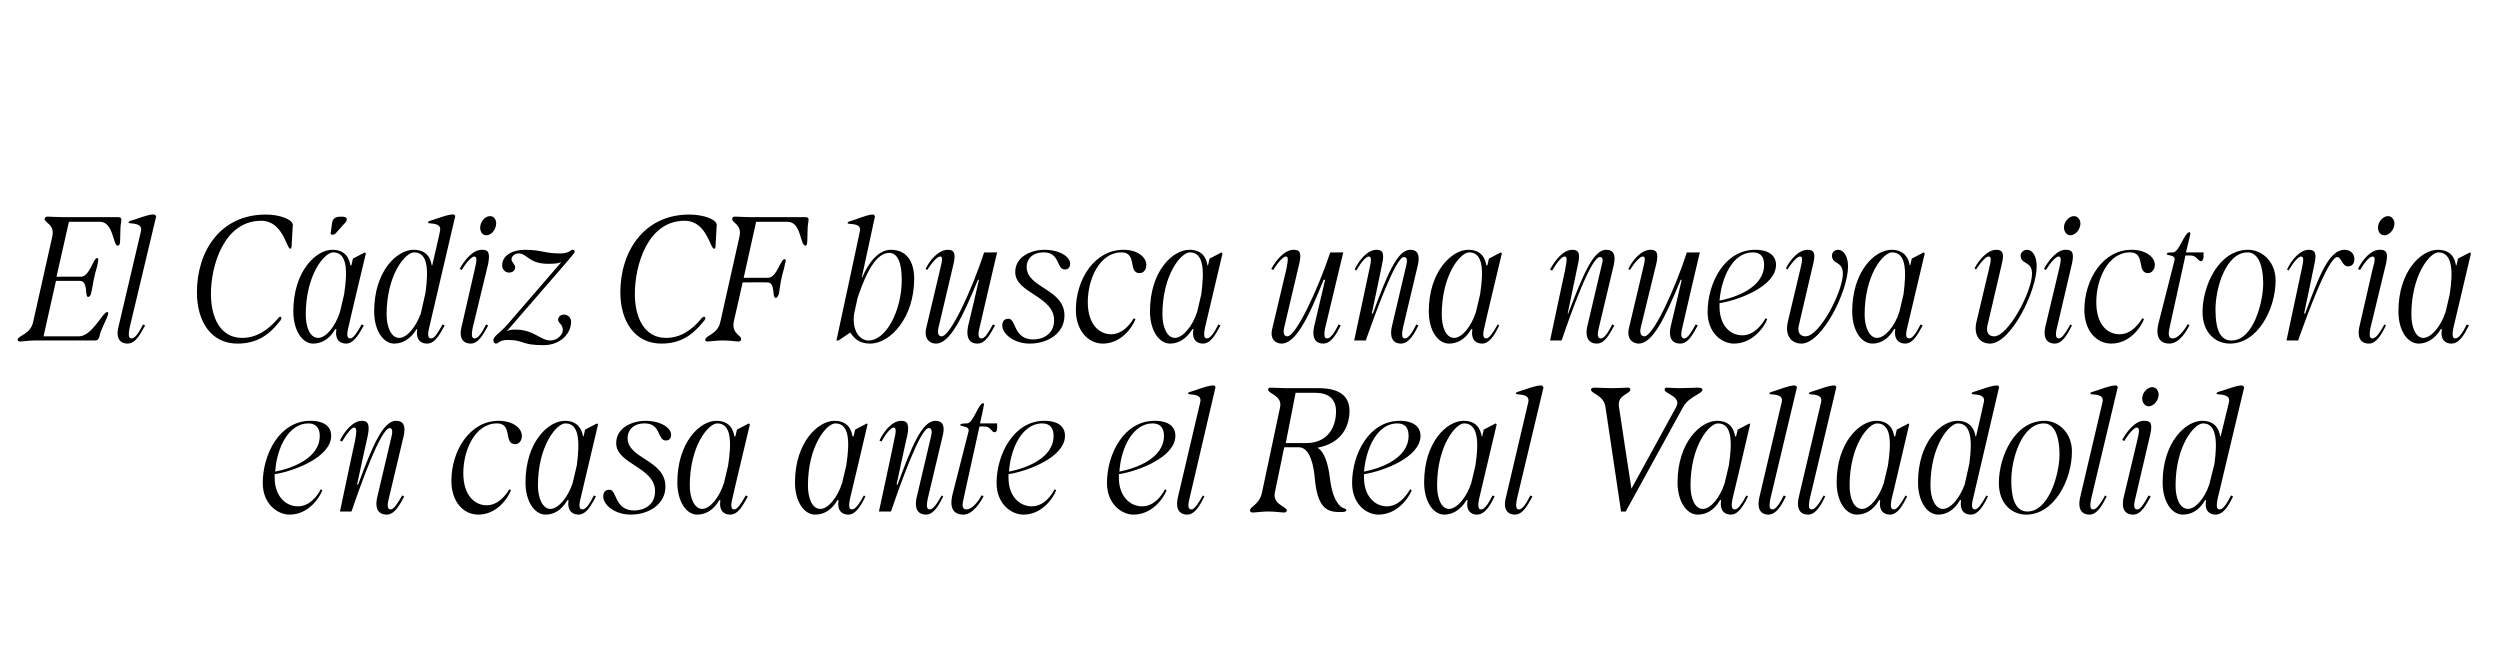
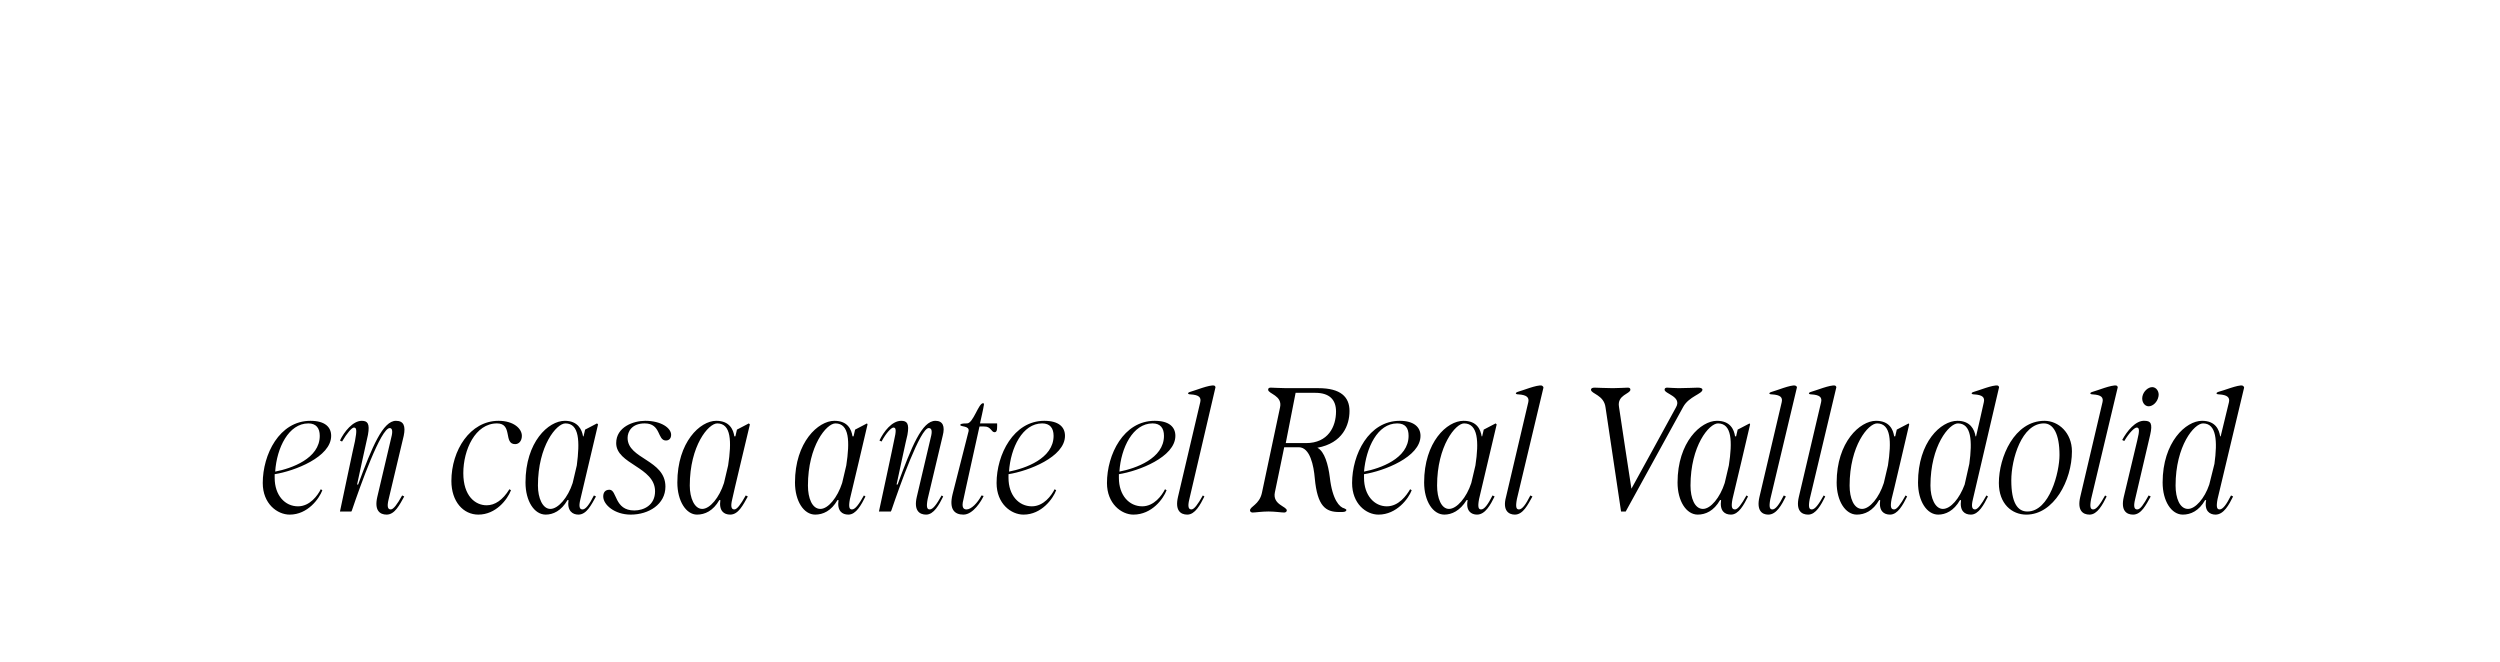
<svg xmlns="http://www.w3.org/2000/svg" version="1.1" width="482.4px" height="127.7px" viewBox="0 -28 482.4 127.7" style="top:-28px">
  <desc>El C diz CF busca una nueva victoria en casa ante el Real Valladolid</desc>
  <defs />
  <g id="Polygon34163">
    <path d="m50.7 65.2c0-5.5 3.2-12 9.2-12c2.8 0 4 1.2 4 2.9c0 4.1-7.1 6.8-10.9 7.4v.7c0 3.4 2 5.5 4.5 5.5c2.3 0 3.8-2.1 4.4-3.3l.3.2c-.6 1.6-2.8 4.7-6.3 4.7c-2.4 0-5.2-2.1-5.2-6.1zm11-9.1c0-1.5-.7-2.4-2.2-2.4c-3.8 0-6.1 4.7-6.4 9.3c3.1-.6 8.6-2.5 8.6-6.9zm6.6-1.6c-.4 0-1.3 1-2.3 2.7l-.4-.2c.8-1.7 2.5-3.8 4.2-3.8c1.1 0 1.6.5 1.2 2.7c-.02-.02-2.1 9.6-2.1 9.6h.2c2.7-7.3 4.8-12.3 7.3-12.3c1.5 0 1.9 1 1.5 2.9L75 68.3c-.4 1.6-.1 2 .4 2c.5 0 1.2-.9 2.2-2.7l.4.2c-.9 1.6-1.8 3.5-3.4 3.5c-1.3 0-2.4-.8-1.8-3.4L75.6 56c.2-1 0-1.4-.4-1.4c-1.7 0-5.6 10.9-7.3 15.9l-.1.2h-2.2s2.87-13.63 2.9-13.6c.4-2.1.3-2.6-.2-2.6zm18.8 10.3c0-5.9 3.6-11.6 9.1-11.6c2.9 0 4.5 1.5 4.5 2.9c0 .9-.5 1.6-1.3 1.6c-2.3 0-.4-4-3.5-4c-4.2 0-6.5 5.1-6.5 9.6c0 4.4 2.3 6.2 4.5 6.2c1.6 0 3.1-1 4.4-3.1l.3.2c-.7 1.8-2.9 4.7-6.3 4.7c-2.9 0-5.2-2.5-5.2-6.5zm14.3.3c0-7.8 4.4-11.9 7.6-11.9c2.5 0 3.3 1.7 3.5 3h.1l.3-1.3l2.3-1.2l.2.2s-3.41 14.39-3.4 14.4c-.4 1.6-.1 2 .4 2c.6 0 1.3-.9 2.2-2.7l.4.2c-.9 1.6-1.8 3.5-3.4 3.5c-1.1 0-2.2-.7-1.9-2.8h-.2c-1.2 2.1-2.8 2.8-4.2 2.8c-2.2 0-3.9-2.6-3.9-6.2zm4.8 5.1c1.5 0 3.4-2.2 4.3-5l.8-3.4c.6-4.6.5-8.1-2.2-8.1c-1.7 0-5.3 4.3-5.3 12c0 2.4.9 4.5 2.4 4.5zm10.2-2.4c0-.8.4-1.3 1.2-1.3c1.5 0 .9 4 4.8 4c1.8 0 4-1 4-3.7c0-4.7-7.5-5.2-7.5-9.3c0-3.1 3.3-4.3 5.6-4.3c3.1 0 5 1.4 5 2.7c0 .7-.4 1.1-1 1.1c-1.7 0-.9-3.3-4.1-3.3c-2.5 0-3.3 1.6-3.3 2.8c0 4.1 7.3 4.2 7.3 9.4c0 3.4-3.2 5.4-6.7 5.4c-3.1 0-5.3-1.9-5.3-3.5zm14.3-2.7c0-7.8 4.4-11.9 7.5-11.9c2.6 0 3.3 1.7 3.5 3h.2l.3-1.3l2.3-1.2l.2.2s-3.44 14.39-3.4 14.4c-.4 1.6-.1 2 .4 2c.5 0 1.2-.9 2.2-2.7l.4.2c-.9 1.6-1.8 3.5-3.4 3.5c-1.2 0-2.2-.7-1.9-2.8h-.2c-1.2 2.1-2.8 2.8-4.3 2.8c-2.1 0-3.8-2.6-3.8-6.2zm4.8 5.1c1.5 0 3.3-2.2 4.2-5l.8-3.4c.7-4.6.6-8.1-2.1-8.1c-1.7 0-5.3 4.3-5.3 12c0 2.4.9 4.5 2.4 4.5zm17.9-5.1c0-7.8 4.5-11.9 7.6-11.9c2.6 0 3.3 1.7 3.5 3h.2l.3-1.3l2.3-1.2l.1.2s-3.36 14.39-3.4 14.4c-.3 1.6-.1 2 .4 2c.6 0 1.3-.9 2.3-2.7l.3.2c-.8 1.6-1.8 3.5-3.3 3.5c-1.2 0-2.2-.7-1.9-2.8h-.2c-1.2 2.1-2.8 2.8-4.3 2.8c-2.2 0-3.9-2.6-3.9-6.2zm4.9 5.1c1.5 0 3.3-2.2 4.2-5l.8-3.4c.7-4.6.6-8.1-2.1-8.1c-1.7 0-5.3 4.3-5.3 12c0 2.4.8 4.5 2.4 4.5zm14.1-15.7c-.4 0-1.4 1-2.3 2.7l-.4-.2c.8-1.7 2.4-3.8 4.2-3.8c1.1 0 1.6.5 1.2 2.7c-.04-.02-2.1 9.6-2.1 9.6h.2c2.7-7.3 4.7-12.3 7.3-12.3c1.4 0 1.9 1 1.4 2.9L179 68.3c-.3 1.6-.1 2 .4 2c.6 0 1.3-.9 2.3-2.7l.3.2c-.8 1.6-1.8 3.5-3.3 3.5c-1.3 0-2.4-.8-1.8-3.4l2.8-11.9c.2-1 0-1.4-.5-1.4c-1.6 0-5.5 10.9-7.2 15.9c-.04 0-.1.2-.1.2h-2.3s2.94-13.63 2.9-13.6c.5-2.1.4-2.6-.1-2.6zm11.4 12.9l3.1-12.2c.2-1.1-1.6-.8-1.6-1.2c0-.2.3-.3 1.3-.3c1.2 0 2.2-3.9 3.1-3.9c.2 0 .2.2.1.6c.05.01-.7 3.3-.7 3.3h3.3s.03.75 0 .8c0 .5-.1.9-.5.9c-.6 0-.7-1.1-1.9-1.1c-.02-.02-1 0-1 0c0 0-3.13 14.13-3.1 14.1c-.4 1.5 0 1.9.6 1.9c.9 0 2.1-1.2 2.9-2.7l.4.1c-.4.9-2 3.6-3.9 3.6c-1.7 0-2.8-1-2.1-3.9zm8.5-2.2c0-5.5 3.3-12 9.2-12c2.8 0 4 1.2 4 2.9c0 4.1-7.1 6.8-10.9 7.4v.7c0 3.4 2 5.5 4.5 5.5c2.3 0 3.8-2.1 4.4-3.3l.3.2c-.6 1.6-2.8 4.7-6.3 4.7c-2.4 0-5.2-2.1-5.2-6.1zm11-9.1c0-1.5-.7-2.4-2.2-2.4c-3.8 0-6.1 4.7-6.4 9.3c3.1-.6 8.6-2.5 8.6-6.9zm10.3 9.1c0-5.5 3.2-12 9.2-12c2.8 0 4 1.2 4 2.9c0 4.1-7.1 6.8-10.9 7.4v.7c0 3.4 2 5.5 4.5 5.5c2.3 0 3.8-2.1 4.4-3.3l.3.2c-.6 1.6-2.8 4.7-6.4 4.7c-2.3 0-5.1-2.1-5.1-6.1zm11-9.1c0-1.5-.7-2.4-2.2-2.4c-3.8 0-6.1 4.7-6.4 9.3c3.1-.6 8.6-2.5 8.6-6.9zm5.3 14.2c.5 0 1.2-.9 2.2-2.7l.3.2c-.8 1.6-1.8 3.5-3.3 3.5c-1.3 0-2.4-.8-1.8-3.4l4.3-18.3c.2-.9-.2-1.4-1.9-1.5c-.5 0-.7-.3 0-.5c.8-.2 3.7-1.4 4.6-1.2c.2.1.3.3.2.5l-5 21.4c-.4 1.6-.1 2 .4 2zm11.8.6c-.3 0-.5-.2-.5-.4c0-.8 1.8-1.1 2.3-3.4l3.5-16.5c.5-2.3-2.3-2.6-2.3-3.4c0-.3.2-.4.5-.4c.5 0 1.8.1 3 .1h6.2c4.3 0 6 1.7 6 4.4c0 2.7-1.3 6.2-6.2 7.1c1.4.7 2.1 3.3 2.4 5.7c.5 4.4 1.9 5.8 2.8 6c.2.1.4.2.4.3c0 .2-.2.4-.8.4h-.6c-2.6 0-4.2-1.1-4.7-6.5c-.2-2.4-.9-6-3.1-6c-.03.03-2.8 0-2.8 0c0 0-1.79 8.73-1.8 8.7c-.5 2.4 2.3 2.7 2.3 3.5c0 .2-.2.4-.5.4c-.5 0-1.8-.2-3-.2h-.1c-1.2 0-2.5.2-3 .2zM252 57.5c4.3 0 5.8-3.2 5.8-6.1c0-2.3-1.3-3.6-4-3.6H250l-1.9 9.7s3.86-.02 3.9 0zm8.9 7.7c0-5.5 3.2-12 9.2-12c2.7 0 4 1.2 4 2.9c0 4.1-7.1 6.8-10.9 7.4v.7c0 3.4 2 5.5 4.4 5.5c2.3 0 3.8-2.1 4.5-3.3l.3.2c-.6 1.6-2.9 4.7-6.4 4.7c-2.4 0-5.1-2.1-5.1-6.1zm10.9-9.1c0-1.5-.6-2.4-2.2-2.4c-3.8 0-6 4.7-6.4 9.3c3.1-.6 8.6-2.5 8.6-6.9zm3 9c0-7.8 4.4-11.9 7.6-11.9c2.6 0 3.3 1.7 3.5 3h.1l.3-1.3l2.3-1.2l.2.2s-3.38 14.39-3.4 14.4c-.3 1.6-.1 2 .4 2c.6 0 1.3-.9 2.2-2.7l.4.2c-.8 1.6-1.8 3.5-3.4 3.5c-1.1 0-2.2-.7-1.8-2.8h-.2c-1.3 2.1-2.9 2.8-4.3 2.8c-2.2 0-3.9-2.6-3.9-6.2zm4.8 5.1c1.5 0 3.4-2.2 4.3-5l.8-3.4c.7-4.6.5-8.1-2.2-8.1c-1.6 0-5.2 4.3-5.2 12c0 2.4.8 4.5 2.3 4.5zm13.5.1c.6 0 1.3-.9 2.2-2.7l.4.2c-.9 1.6-1.8 3.5-3.4 3.5c-1.2 0-2.4-.8-1.7-3.4l4.3-18.3c.2-.9-.3-1.4-1.9-1.5c-.6 0-.7-.3-.1-.5c.8-.2 3.7-1.4 4.6-1.2c.2.1.4.3.3.5l-5.1 21.4c-.3 1.6-.1 2 .4 2zM307 47.2c0-.3.3-.4.7-.4c.6 0 2.1.1 3.5.1c1.2 0 2.4-.1 2.9-.1c.3 0 .5.1.5.4c0 .8-2.6 1-2.2 3.3c-.02.04 2.4 15.8 2.4 15.8c0 0 8.6-15.65 8.6-15.7c1.2-2.1-2.2-2.6-2.2-3.4c0-.3.2-.4.5-.4c.4 0 1.3.1 2.2.1c1.6 0 3-.1 3.7-.1c.5 0 .9.1.9.4c0 .8-2.6 1.3-3.7 3.3c-.01.04-11.1 20.2-11.1 20.2h-.9l-3-20.1c-.3-2.4-2.8-2.6-2.8-3.4zm16.7 17.9c0-7.8 4.5-11.9 7.6-11.9c2.6 0 3.3 1.7 3.5 3h.2l.3-1.3l2.3-1.2l.1.2s-3.36 14.39-3.4 14.4c-.3 1.6-.1 2 .5 2c.5 0 1.2-.9 2.2-2.7l.3.2c-.8 1.6-1.8 3.5-3.3 3.5c-1.2 0-2.2-.7-1.9-2.8h-.2c-1.2 2.1-2.8 2.8-4.3 2.8c-2.2 0-3.9-2.6-3.9-6.2zm4.9 5.1c1.5 0 3.3-2.2 4.2-5l.8-3.4c.7-4.6.6-8.1-2.1-8.1c-1.7 0-5.3 4.3-5.3 12c0 2.4.8 4.5 2.4 4.5zm13.4.1c.6 0 1.3-.9 2.2-2.7l.4.2c-.8 1.6-1.8 3.5-3.4 3.5c-1.2 0-2.3-.8-1.7-3.4l4.3-18.3c.2-.9-.2-1.4-1.9-1.5c-.6 0-.7-.3 0-.5c.8-.2 3.7-1.4 4.5-1.2c.3.1.4.3.3.5l-5.1 21.4c-.3 1.6-.1 2 .4 2zm7.6 0c.6 0 1.3-.9 2.3-2.7l.3.2c-.8 1.6-1.8 3.5-3.3 3.5c-1.3 0-2.4-.8-1.8-3.4l4.3-18.3c.2-.9-.2-1.4-1.9-1.5c-.5 0-.7-.3 0-.5c.8-.2 3.7-1.4 4.6-1.2c.2.1.3.3.2.5l-5.1 21.4c-.3 1.6-.1 2 .4 2zm4.8-5.2c0-7.8 4.5-11.9 7.6-11.9c2.6 0 3.3 1.7 3.5 3h.2l.3-1.3l2.3-1.2l.1.2s-3.35 14.39-3.4 14.4c-.3 1.6-.1 2 .5 2c.5 0 1.2-.9 2.2-2.7l.3.2c-.8 1.6-1.8 3.5-3.3 3.5c-1.2 0-2.2-.7-1.9-2.8h-.2c-1.2 2.1-2.8 2.8-4.3 2.8c-2.2 0-3.9-2.6-3.9-6.2zm4.9 5.1c1.5 0 3.3-2.2 4.2-5l.8-3.4c.7-4.6.6-8.1-2.1-8.1c-1.7 0-5.3 4.3-5.3 12c0 2.4.8 4.5 2.4 4.5zm21.8.1c.5 0 1.2-.9 2.2-2.7l.3.2c-.8 1.6-1.8 3.5-3.3 3.5c-1.2 0-2.2-.7-1.9-2.8h-.2c-1.2 2.1-2.8 2.8-4.2 2.8c-2.2 0-3.9-2.6-3.9-6.2c0-7.8 4.4-11.9 7.6-11.9c2.5 0 3.3 1.7 3.5 3h.1s1.53-6.61 1.5-6.6c.2-.9-.2-1.4-1.9-1.5c-.5 0-.7-.3 0-.5c.8-.2 3.7-1.4 4.6-1.2c.2.1.3.3.2.5l-5 21.4c-.4 1.6-.1 2 .4 2zm-6.2-.1c1.5 0 3.2-2 4.2-4.7l.9-4c.6-4.4.4-7.8-2.2-7.8c-1.7 0-5.3 4.3-5.3 12c0 2.4.9 4.5 2.4 4.5zm10.8-5c0-5 3-12 8.8-12c2.7 0 5.3 2.3 5.3 5.9c0 5.6-3.5 12.2-8.8 12.2c-2.8 0-5.3-2.1-5.3-6.1zm5.5 5.5c4.3 0 6.2-7.6 6.2-10.9c0-4.1-1.2-6.1-3-6.1c-4.3 0-6.3 6.9-6.3 11c0 4.3 1.2 6 3.1 6zm12.7-.4c.6 0 1.3-.9 2.3-2.7l.3.2c-.8 1.6-1.8 3.5-3.3 3.5c-1.3 0-2.4-.8-1.8-3.4l4.3-18.3c.2-.9-.2-1.4-1.9-1.5c-.5 0-.7-.3 0-.5c.8-.2 3.7-1.4 4.6-1.2c.2.1.3.3.2.5l-5.1 21.4c-.3 1.6-.1 2 .4 2zm8.5 0c.6 0 1.2-.9 2.2-2.7l.4.2c-.9 1.6-1.8 3.5-3.4 3.5c-1.3 0-2.4-.8-1.8-3.4l2.6-10.9c.5-2 .4-2.5-.1-2.5c-.4 0-1.4.9-2.4 2.6l-.4-.2c.9-1.7 2.6-3.8 4.3-3.7c1.2 0 1.6.5 1.1 2.7L412 68.3c-.4 1.6-.1 2 .4 2zm2.9-23.6c.8 0 1.4.9 1.2 1.8c-.2 1.1-1.1 1.9-1.9 1.9c-.8 0-1.4-.9-1.2-1.9c.2-1 1.1-1.8 1.9-1.8zm13 23.6c.6 0 1.3-.9 2.2-2.7l.4.2c-.8 1.6-1.8 3.5-3.4 3.5c-1.1 0-2.2-.7-1.8-2.8h-.2c-1.2 2.1-2.8 2.8-4.3 2.8c-2.2 0-3.9-2.6-3.9-6.2c0-7.8 4.5-11.9 7.6-11.9c2.6 0 3.3 1.7 3.5 3h.1s1.59-6.61 1.6-6.6c.2-.9-.3-1.4-1.9-1.5c-.6 0-.7-.3-.1-.5c.9-.2 3.8-1.4 4.6-1.2c.2.1.4.3.3.5l-5.1 21.4c-.3 1.6-.1 2 .4 2zm-6.1-.1c1.4 0 3.2-2 4.1-4.7l1-4c.6-4.4.4-7.8-2.2-7.8c-1.7 0-5.3 4.3-5.3 12c0 2.4.8 4.5 2.4 4.5z" stroke="none" fill="#000" />
  </g>
  <g id="Polygon34162">
-     <path d="m3.9 37.9c-.4 0-.5-.2-.5-.4c.2-.8 2.5-1 3-3.4l3.7-16.5c.5-2.4-1.6-2.6-1.5-3.4c.1-.3.3-.4.6-.4c.5 0 1.7.1 2.9.1h10.7c.5 0 .7.2.6.8c-.3 1.4-.1 3.5-.3 4.4c-.1.2-.2.3-.4.3c-.9 0-.8-4.6-3.4-4.6h-6l-2.4 10.6s4.72-.04 4.7 0c1.7 0 2.4-3.6 3.1-3.6c.3 0 .3.3.2.8c-.2 1.2-.6 2.2-.7 2.9c-.2.7-.3 1.8-.6 3c-.1.5-.3.8-.6.8c-.7 0 .1-3.1-1.6-3.1h-4.6L8.4 36.9s6.77-.01 6.8 0c2.6 0 4.6-4.7 5.5-4.7c.1 0 .2.2.2.3c-.3 1.2-1.5 3.1-1.7 4.4c-.2.7-.5.8-.9.8H6.7c-1.1 0-2.3.2-2.8.2zm21.5-.6c.6 0 1.3-.9 2.2-2.7l.4.2c-.9 1.6-1.8 3.5-3.4 3.5c-1.2 0-2.4-.8-1.7-3.4l4.3-18.3c.2-.9-.3-1.4-1.9-1.5c-.6 0-.7-.3-.1-.5c.9-.2 3.7-1.4 4.6-1.2c.2.1.4.3.3.5L25 35.3c-.3 1.6-.1 2 .4 2zM38 28.4c0-7.8 4.4-15 13.3-15c2.8 0 5.2 1 5.2 2l-.2 3.5c0 .9-.1 1.1-.3 1.1c-.7 0-1.4-5.4-5.6-5.4c-7.2 0-9.7 8.7-9.7 14.1c0 4.7 1.9 8.5 6 8.5c2.8 0 5-1.5 6.9-3.7c.3-.5.7-.5.7-.1c0 .1-.1.4-.4.7c-2.1 2.7-4.5 4.2-8.1 4.2c-5.1 0-7.8-4.3-7.8-9.9zm18.6 3.7c0-7.8 4.4-11.9 7.5-11.9c2.6 0 3.3 1.7 3.5 3h.2l.3-1.3l2.3-1.2l.2.2s-3.44 14.39-3.4 14.4c-.4 1.6-.1 2 .4 2c.5 0 1.2-.9 2.2-2.7l.4.2c-.9 1.6-1.9 3.5-3.4 3.5c-1.2 0-2.2-.7-1.9-2.8h-.2c-1.2 2.1-2.8 2.8-4.3 2.8c-2.1 0-3.8-2.6-3.8-6.2zm4.8 5.1c1.5 0 3.3-2.2 4.2-5l.8-3.4c.7-4.6.6-8.1-2.1-8.1c-1.7 0-5.3 4.3-5.3 12c0 2.4.8 4.5 2.4 4.5zm2.7-22.3c.2-1 1-1.1 1.8-1.1c.7 0 1.1.2 1 .6c0 .2-.1.4-.5.8L64.8 17c-.2.2-.4.3-.6.3c-.3 0-.4-.1-.4-.3l.3-2.1zm19.1 22.4c.6 0 1.2-.9 2.2-2.7l.4.2c-.9 1.6-1.8 3.5-3.4 3.5c-1.2 0-2.2-.7-1.9-2.8h-.1c-1.3 2.1-2.9 2.8-4.3 2.8c-2.2 0-3.9-2.6-3.9-6.2c0-7.8 4.4-11.9 7.6-11.9c2.6 0 3.3 1.7 3.5 3h.1s1.54-6.61 1.5-6.6c.2-.9-.2-1.4-1.9-1.5c-.5 0-.6-.3 0-.5c.8-.2 3.7-1.4 4.6-1.2c.2.1.3.3.2.5l-5 21.4c-.4 1.6-.1 2 .4 2zm-6.2-.1c1.5 0 3.2-2 4.2-4.7l.9-4c.6-4.4.5-7.8-2.2-7.8c-1.7 0-5.3 4.3-5.3 12c0 2.4.9 4.5 2.4 4.5zm14.6.1c.6 0 1.3-.9 2.2-2.7l.4.2c-.9 1.6-1.8 3.5-3.4 3.5c-1.2 0-2.4-.8-1.7-3.4L91.6 24c.5-2 .4-2.5-.1-2.5c-.4 0-1.4.9-2.4 2.6l-.4-.2c.9-1.7 2.6-3.8 4.4-3.7c1.1 0 1.5.5 1.1 2.7l-3 12.4c-.3 1.6-.1 2 .4 2zm3-23.6c.8 0 1.3.9 1.1 1.8c-.2 1.1-1 1.9-1.9 1.9c-.8 0-1.3-.9-1.1-1.9c.2-1 1-1.8 1.9-1.8zM98 37.6c-1.8 0-1.7.7-2.3.7c-.3 0-.5-.3-.5-.6c0-.9 1.3-1.4 2.9-3.3l10.2-11.8c-.8.3-1.7.3-2.6.3c-3.7 0-3.9-2-5.7-2c-.7 0-1.3.6-1.3 1.1c0 .7.7.9.7 1.6c0 .6-.5 1-1.2 1c-.7 0-1.3-.6-1.3-1.4c0-2 2.1-3 4.4-3c3.3 0 3.6.7 6.8.7c1.8 0 1.9-.7 2.4-.7c.2 0 .4.1.4.4c0 .2-1.2 1.6-5.3 6.3l-7.8 9c.6-.3 1.2-.3 1.7-.3c3.5 0 4.8 2.1 6.7 2.1c1.3 0 2.4-1.1 2.4-2c0-1.2-.9-1.3-.9-2c0-.6.5-1 1.1-1c.8 0 1.4.6 1.4 1.4c0 2.2-2 4.5-5.3 4.5c-4.5 0-3.7-1-6.9-1zm21.7-9.2c0-7.8 4.5-15 13.3-15c2.9 0 5.3 1 5.3 2l-.2 3.5c0 .9-.1 1.1-.3 1.1c-.8 0-1.4-5.4-5.7-5.4c-7.2 0-9.6 8.7-9.6 14.1c0 4.7 1.9 8.5 6 8.5c2.8 0 5-1.5 6.8-3.7c.4-.5.8-.5.8-.1c0 .1-.1.4-.4.7c-2.2 2.7-4.5 4.2-8.1 4.2c-5.1 0-7.9-4.3-7.9-9.9zm16.8 9.5c-.3 0-.5-.2-.4-.4c.1-.8 2.4-1 2.9-3.4l3.7-16.5c.5-2.4-1.6-2.6-1.4-3.4c0-.3.2-.4.6-.4c.5 0 1.6.1 2.8.1h10.7c.5 0 .7.2.6.8c-.3 1.4-.1 3.5-.3 4.4c0 .2-.2.3-.3.3c-1 0-.8-4.6-3.4-4.6c-.05-.01-6.1 0-6.1 0l-2.4 10.8h4.7c1.7 0 2.4-3.6 3.2-3.6c.2 0 .3.3.1.8c-.2 1.2-.6 2.2-.7 2.9c-.2.8-.3 1.8-.5 3c-.2.5-.4.8-.6.8c-.8 0 0-3-1.6-3c-.02-.05-4.8 0-4.8 0c0 0-1.68 7.53-1.7 7.5c-.5 2.5 1.6 2.7 1.4 3.5c0 .2-.2.4-.5.4c-.5 0-1.7-.2-2.9-.2h-.2c-1.2 0-2.4.2-2.9.2zM164 15.2c-.5 0-.7-.3 0-.5c.8-.2 3.6-1.4 4.5-1.3c.2.1.4.3.3.5c-.02.04-2.5 11.6-2.5 11.6h.1c1-2.4 2.9-5.3 5.5-5.3c3 0 4.5 2.2 4.5 5.6c0 7.5-4.6 12.5-8.5 12.5c-2.1 0-3.1-1-3.8-2.1c.03.04-.1 0-.1 0l-2.2 1.5h-.4s4.53-21.04 4.5-21c.2-1-.2-1.4-1.9-1.5zm3.6 22.5c3.4 0 6.4-5.8 6.4-11.7c0-3.3-.8-5.2-2.4-5.2c-2.4 0-4.3 3.3-6.1 8.6l-.7 3.2c-.4 3.1 1 5.1 2.8 5.1zm11.1-2.3l2.7-11.4c.5-2 .5-2.5 0-2.5c-.5 0-1.4.9-2.5 2.6l-.3-.2c.8-1.7 2.5-3.7 4.3-3.7c1.1 0 1.6.5 1.1 2.7l-2.9 12.3c-.3 1.3.1 1.7.6 1.7c1.7 0 5.9-9.1 8.2-16.2c.03.04 2.5 0 2.5 0c0 0-3.42 14.59-3.4 14.6c-.4 1.6-.1 2 .4 2c.6 0 1.2-.9 2.2-2.7l.4.2c-.9 1.6-1.8 3.5-3.4 3.5c-1.3 0-2.3-.8-1.8-3.4c.04.02 2.1-8.9 2.1-8.9c0 0-.23-.02-.2 0c-3 7.3-5.4 12.3-8.1 12.3c-1.3 0-2.3-1-1.9-2.9zm14.7-.6c0-.8.4-1.3 1.2-1.3c1.5 0 .9 4 4.8 4c1.8 0 4-1 4-3.7c0-4.7-7.5-5.2-7.5-9.3c0-3.1 3.3-4.3 5.6-4.3c3.1 0 5 1.4 5 2.7c0 .7-.4 1.1-1 1.1c-1.7 0-.9-3.3-4.1-3.3c-2.5 0-3.3 1.6-3.3 2.8c0 4.1 7.3 4.2 7.3 9.4c0 3.4-3.2 5.4-6.7 5.4c-3.1 0-5.3-1.9-5.3-3.5zm14.2-3c0-5.9 3.6-11.6 9.2-11.6c2.8 0 4.4 1.5 4.4 2.9c0 .9-.5 1.6-1.3 1.6c-2.3 0-.4-4-3.5-4c-4.2 0-6.5 5.1-6.5 9.6c0 4.4 2.3 6.2 4.5 6.2c1.6 0 3.1-1 4.4-3.1l.3.2c-.7 1.8-2.9 4.7-6.3 4.7c-2.8 0-5.2-2.5-5.2-6.5zm14.3.3c0-7.8 4.4-11.9 7.6-11.9c2.6 0 3.3 1.7 3.5 3h.1l.3-1.3l2.3-1.2l.2.2l-3.4 14.4c-.3 1.6-.1 2 .4 2c.6 0 1.3-.9 2.2-2.7l.4.2c-.9 1.6-1.8 3.5-3.4 3.5c-1.1 0-2.2-.7-1.8-2.8h-.2c-1.3 2.1-2.9 2.8-4.3 2.8c-2.2 0-3.9-2.6-3.9-6.2zm4.8 5.1c1.5 0 3.4-2.2 4.3-5l.8-3.4c.6-4.6.5-8.1-2.2-8.1c-1.7 0-5.3 4.3-5.3 12c0 2.4.9 4.5 2.4 4.5zm18.8-1.8l2.7-11.4c.4-2 .4-2.5-.1-2.5c-.4 0-1.4.9-2.4 2.6l-.4-.2c.9-1.7 2.6-3.7 4.3-3.7c1.2 0 1.6.5 1.1 2.7l-2.9 12.3c-.3 1.3.1 1.7.6 1.7c1.7 0 5.9-9.1 8.3-16.2c-.03.04 2.5 0 2.5 0c0 0-3.48 14.59-3.5 14.6c-.3 1.6-.1 2 .4 2c.6 0 1.3-.9 2.2-2.7l.4.2c-.8 1.6-1.8 3.5-3.4 3.5c-1.2 0-2.3-.8-1.7-3.4c-.02.02 2.1-8.9 2.1-8.9c0 0-.29-.02-.3 0c-2.9 7.3-5.4 12.3-8.1 12.3c-1.3 0-2.3-1-1.8-2.9zm18.6-13.9c-.5 0-1.4 1-2.4 2.7l-.3-.2c.8-1.7 2.4-3.8 4.2-3.8c1.1 0 1.6.5 1.1 2.7c.04-.02-2 9.6-2 9.6h.2c2.7-7.3 4.7-12.3 7.2-12.3c1.5 0 1.9 1 1.5 2.9l-2.9 12.2c-.3 1.6-.1 2 .4 2c.6 0 1.3-.9 2.2-2.7l.4.2c-.8 1.6-1.8 3.5-3.4 3.5c-1.2 0-2.3-.8-1.7-3.4l2.8-11.9c.2-1 0-1.4-.5-1.4c-1.6 0-5.5 10.9-7.3 15.9c.04 0 0 .2 0 .2h-2.3s2.92-13.63 2.9-13.6c.5-2.1.4-2.6-.1-2.6zm11.6 10.6c0-7.8 4.5-11.9 7.6-11.9c2.6 0 3.3 1.7 3.5 3h.2l.3-1.3l2.3-1.2l.2.2s-3.45 14.39-3.4 14.4c-.4 1.6-.1 2 .4 2c.5 0 1.2-.9 2.2-2.7l.3.2c-.8 1.6-1.8 3.5-3.3 3.5c-1.2 0-2.2-.7-1.9-2.8h-.2c-1.2 2.1-2.8 2.8-4.3 2.8c-2.2 0-3.9-2.6-3.9-6.2zm4.9 5.1c1.5 0 3.3-2.2 4.2-5l.8-3.4c.7-4.6.6-8.1-2.1-8.1c-1.7 0-5.3 4.3-5.3 12c0 2.4.8 4.5 2.4 4.5zm21.3-15.7c-.5 0-1.4 1-2.4 2.7l-.4-.2c.9-1.7 2.5-3.8 4.3-3.8c1.1 0 1.6.5 1.1 2.7l-2 9.6h.1c2.8-7.3 4.8-12.3 7.3-12.3c1.5 0 1.9 1 1.5 2.9l-2.9 12.2c-.4 1.6-.1 2 .4 2c.6 0 1.3-.9 2.2-2.7l.4.2c-.9 1.6-1.8 3.5-3.4 3.5c-1.2 0-2.4-.8-1.8-3.4l2.8-11.9c.3-1 .1-1.4-.4-1.4c-1.7 0-5.6 10.9-7.3 15.9c.02 0-.1.2-.1.2h-2.2s2.89-13.63 2.9-13.6c.4-2.1.4-2.6-.1-2.6zm12.4 13.9L317 24c.5-2 .5-2.5 0-2.5c-.5 0-1.4.9-2.5 2.6l-.3-.2c.8-1.7 2.5-3.7 4.3-3.7c1.1 0 1.6.5 1.1 2.7l-3 12.3c-.3 1.3.2 1.7.7 1.7c1.7 0 5.9-9.1 8.2-16.2c.02.04 2.5 0 2.5 0c0 0-3.43 14.59-3.4 14.6c-.4 1.6-.1 2 .4 2c.6 0 1.2-.9 2.2-2.7l.4.2c-.9 1.6-1.8 3.5-3.4 3.5c-1.3 0-2.4-.8-1.8-3.4c.03.02 2.1-8.9 2.1-8.9c0 0-.24-.02-.2 0c-3 7.3-5.4 12.3-8.1 12.3c-1.3 0-2.3-1-1.9-2.9zm15.2-3.2c0-5.5 3.2-12 9.2-12c2.7 0 4 1.2 4 2.9c0 4.1-7.1 6.8-10.9 7.4v.7c0 3.4 1.9 5.5 4.4 5.5c2.3 0 3.8-2.1 4.5-3.3l.3.2c-.6 1.6-2.9 4.7-6.4 4.7c-2.4 0-5.1-2.1-5.1-6.1zm10.9-9.1c0-1.5-.6-2.4-2.2-2.4c-3.8 0-6 4.7-6.4 9.3c3.1-.6 8.6-2.5 8.6-6.9zM345 34l2.4-10.1c.5-2 .4-2.4-.1-2.4c-.4 0-1.3.8-2.4 2.5l-.3-.2c.8-1.6 2.4-3.6 4.2-3.6c1.1 0 1.6.5 1.1 2.6l-2.8 12c-.3 1.3.2 2.1 1.3 2.1c2.7 0 7.2-8.6 7.2-12.1c0-2.5-2.1-1.7-2.1-3.5c0-.6.5-1.1 1.2-1.1c1 0 1.9 1.2 1.9 3.2c0 4.8-5 14.9-9 14.9c-1.8 0-3.3-1.4-2.6-4.3zm12.4-1.9c0-7.8 4.4-11.9 7.6-11.9c2.5 0 3.3 1.7 3.5 3h.1l.3-1.3l2.3-1.2l.2.2s-3.41 14.39-3.4 14.4c-.4 1.6-.1 2 .4 2c.6 0 1.3-.9 2.2-2.7l.4.2c-.9 1.6-1.8 3.5-3.4 3.5c-1.1 0-2.2-.7-1.9-2.8h-.2c-1.2 2.1-2.8 2.8-4.2 2.8c-2.2 0-3.9-2.6-3.9-6.2zm4.8 5.1c1.5 0 3.4-2.2 4.3-5l.8-3.4c.6-4.6.5-8.1-2.2-8.1c-1.7 0-5.3 4.3-5.3 12c0 2.4.9 4.5 2.4 4.5zm19.2-3.2l2.4-10.1c.5-2 .4-2.4-.1-2.4c-.4 0-1.3.8-2.4 2.5l-.3-.2c.8-1.6 2.5-3.6 4.2-3.6c1.1 0 1.6.5 1.1 2.6l-2.8 12c-.3 1.3.2 2.1 1.3 2.1c2.7 0 7.3-8.6 7.3-12.1c0-2.5-2.2-1.7-2.2-3.5c0-.6.6-1.1 1.2-1.1c1.1 0 1.9 1.2 1.9 3.2c0 4.8-5 14.9-9 14.9c-1.8 0-3.3-1.4-2.6-4.3zm15.9 3.3c.5 0 1.2-.9 2.2-2.7l.3.2c-.8 1.6-1.8 3.5-3.3 3.5c-1.3 0-2.4-.8-1.8-3.4l2.6-10.9c.5-2 .4-2.5-.1-2.5c-.4 0-1.4.9-2.4 2.6l-.4-.2c.9-1.7 2.6-3.8 4.3-3.7c1.1 0 1.6.5 1.1 2.7l-2.9 12.4c-.4 1.6-.1 2 .4 2zm2.9-23.6c.8 0 1.4.9 1.2 1.8c-.2 1.1-1.1 1.9-1.9 1.9c-.8 0-1.4-.9-1.2-1.9c.2-1 1.1-1.8 1.9-1.8zm2 18.1c0-5.9 3.6-11.6 9.1-11.6c2.9 0 4.5 1.5 4.5 2.9c0 .9-.6 1.6-1.3 1.6c-2.3 0-.4-4-3.5-4c-4.2 0-6.5 5.1-6.5 9.6c0 4.4 2.2 6.2 4.5 6.2c1.6 0 3.1-1 4.4-3.1l.3.2c-.7 1.8-2.9 4.7-6.3 4.7c-2.9 0-5.2-2.5-5.2-6.5zm14.3 2.6l3.1-12.2c.3-1.1-1.5-.8-1.5-1.2c0-.2.2-.3 1.2-.3c1.2 0 2.2-3.9 3.2-3.9c.1 0 .2.2.1.6l-.8 3.3h3.4s-.03.75 0 .8c0 .5-.2.9-.5.9c-.6 0-.8-1.1-2-1.1c.03-.02-1 0-1 0c0 0-3.09 14.13-3.1 14.1c-.3 1.5 0 1.9.7 1.9c.8 0 2-1.2 2.8-2.7l.4.1c-.4.9-1.9 3.6-3.9 3.6c-1.6 0-2.8-1-2.1-3.9zm8.5-2.2c0-5 3.1-12 8.8-12c2.7 0 5.3 2.3 5.3 5.9c0 5.6-3.5 12.2-8.8 12.2c-2.8 0-5.3-2.1-5.3-6.1zm5.6 5.5c4.3 0 6.1-7.6 6.1-10.9c0-4.1-1.2-6.1-3-6.1c-4.2 0-6.2 6.9-6.2 11c0 4.3 1.1 6 3.1 6zM444 21.5c-.5 0-1.4 1-2.4 2.7l-.3-.2c.8-1.7 2.4-3.8 4.2-3.8c1.1 0 1.6.5 1.1 2.7c.03-.02-2 9.6-2 9.6h.2c2.7-7.3 4.6-12.3 7.6-12.3c1.1 0 1.9.7 1.9 1.8c0 .9-.5 1.4-1.2 1.4c-1.2 0-1.3-1.8-2.1-1.8c-1.7 0-5.7 10.9-7.5 15.9c.03 0 0 .2 0 .2h-2.3l2.9-13.6c.5-2.1.4-2.6-.1-2.6zm13.8 15.8c.6 0 1.3-.9 2.3-2.7l.3.2c-.8 1.6-1.8 3.5-3.3 3.5c-1.3 0-2.4-.8-1.8-3.4l2.5-10.9c.6-2 .5-2.5 0-2.5c-.5 0-1.4.9-2.4 2.6l-.4-.2c.8-1.7 2.5-3.8 4.3-3.7c1.1 0 1.6.5 1.1 2.7l-3 12.4c-.3 1.6-.1 2 .4 2zm3-23.6c.8 0 1.4.9 1.2 1.8c-.2 1.1-1.1 1.9-1.9 1.9c-.9 0-1.4-.9-1.2-1.9c.2-1 1.1-1.8 1.9-1.8zm2 18.4c0-7.8 4.4-11.9 7.6-11.9c2.6 0 3.3 1.7 3.5 3h.1l.3-1.3l2.3-1.2l.2.2s-3.38 14.39-3.4 14.4c-.3 1.6-.1 2 .4 2c.6 0 1.3-.9 2.2-2.7l.4.2c-.8 1.6-1.8 3.5-3.4 3.5c-1.1 0-2.2-.7-1.8-2.8h-.2c-1.3 2.1-2.9 2.8-4.3 2.8c-2.2 0-3.9-2.6-3.9-6.2zm4.8 5.1c1.5 0 3.4-2.2 4.3-5l.8-3.4c.7-4.6.5-8.1-2.2-8.1c-1.6 0-5.2 4.3-5.2 12c0 2.4.8 4.5 2.3 4.5z" stroke="none" fill="#000" />
-   </g>
+     </g>
</svg>